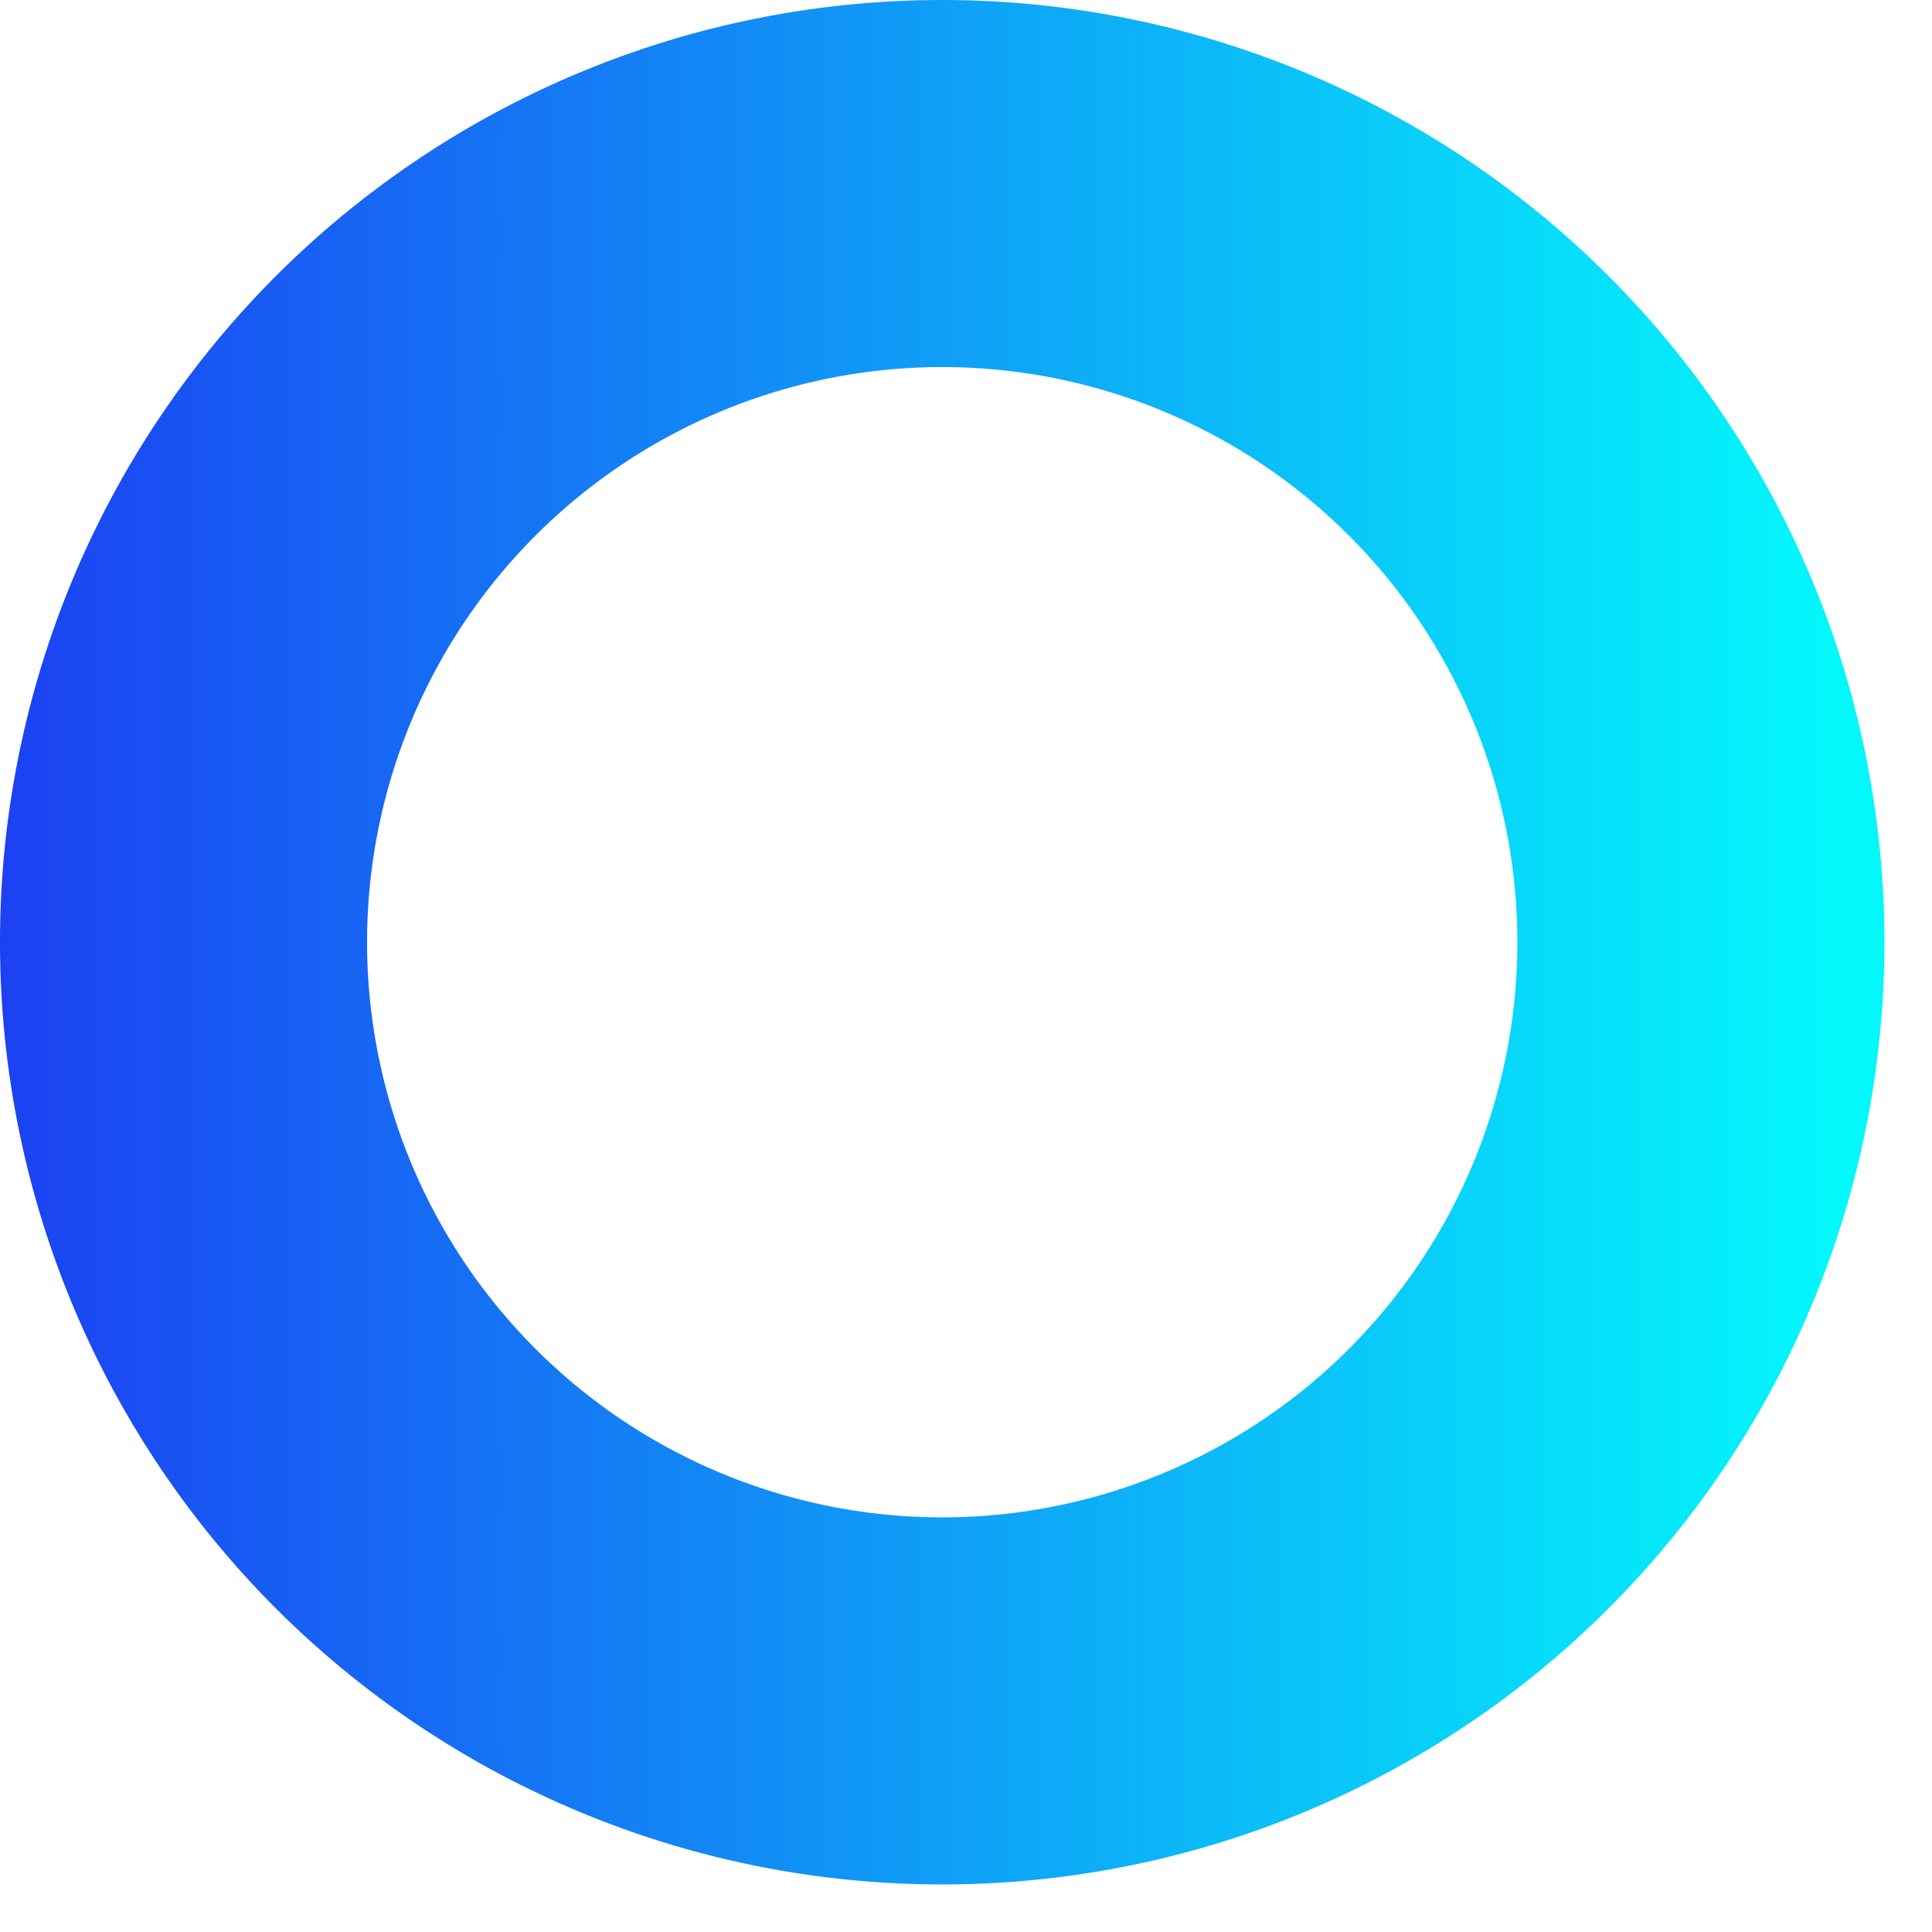
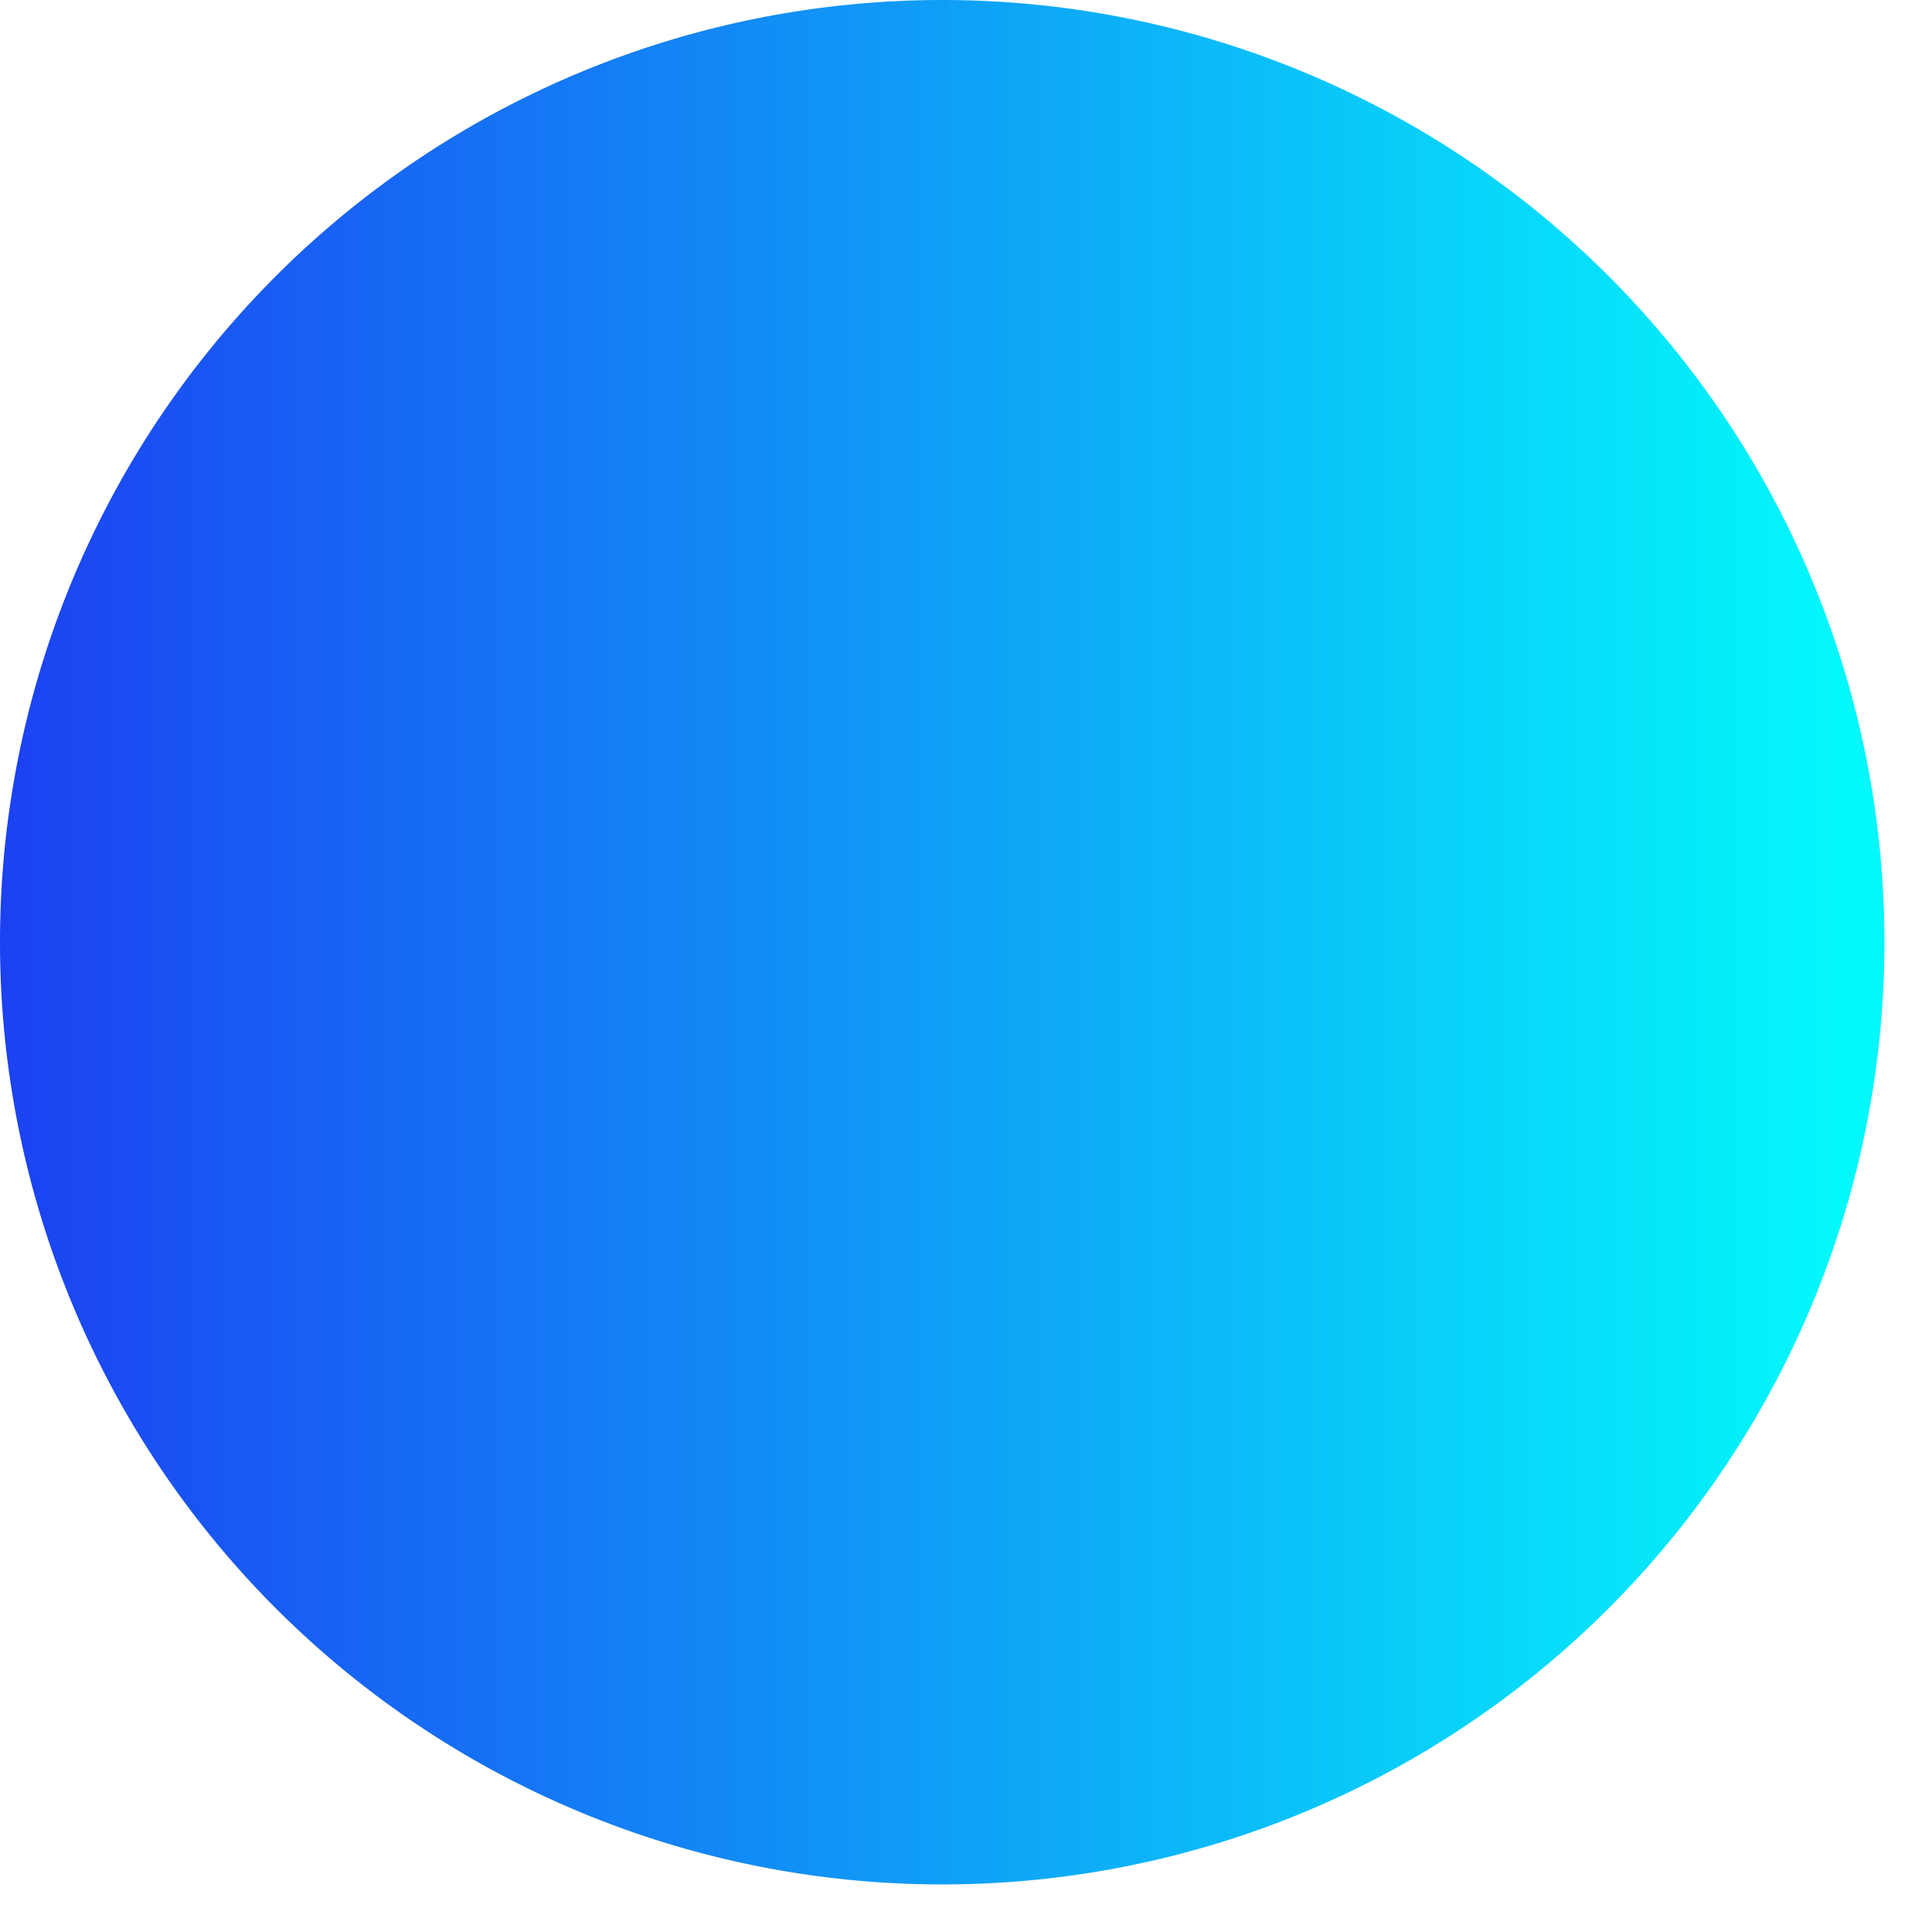
<svg xmlns="http://www.w3.org/2000/svg" width="13" height="13" fill="none">
-   <path d="M6.34 12.68A6.34 6.34 0 116.34 0a6.34 6.34 0 010 12.68zm0-10.21a3.87 3.87 0 100 7.74 3.87 3.87 0 000-7.74z" fill="url(#paint0_linear_1855_26276)" />
+   <path d="M6.34 12.68A6.34 6.34 0 116.34 0a6.34 6.34 0 010 12.68zm0-10.21z" fill="url(#paint0_linear_1855_26276)" />
  <defs>
    <linearGradient id="paint0_linear_1855_26276" x1="-.064" y1="6.341" x2="12.568" y2="6.341" gradientUnits="userSpaceOnUse">
      <stop stop-color="#1C40F2" />
      <stop offset=".983" stop-color="#03F8FB" />
    </linearGradient>
  </defs>
</svg>